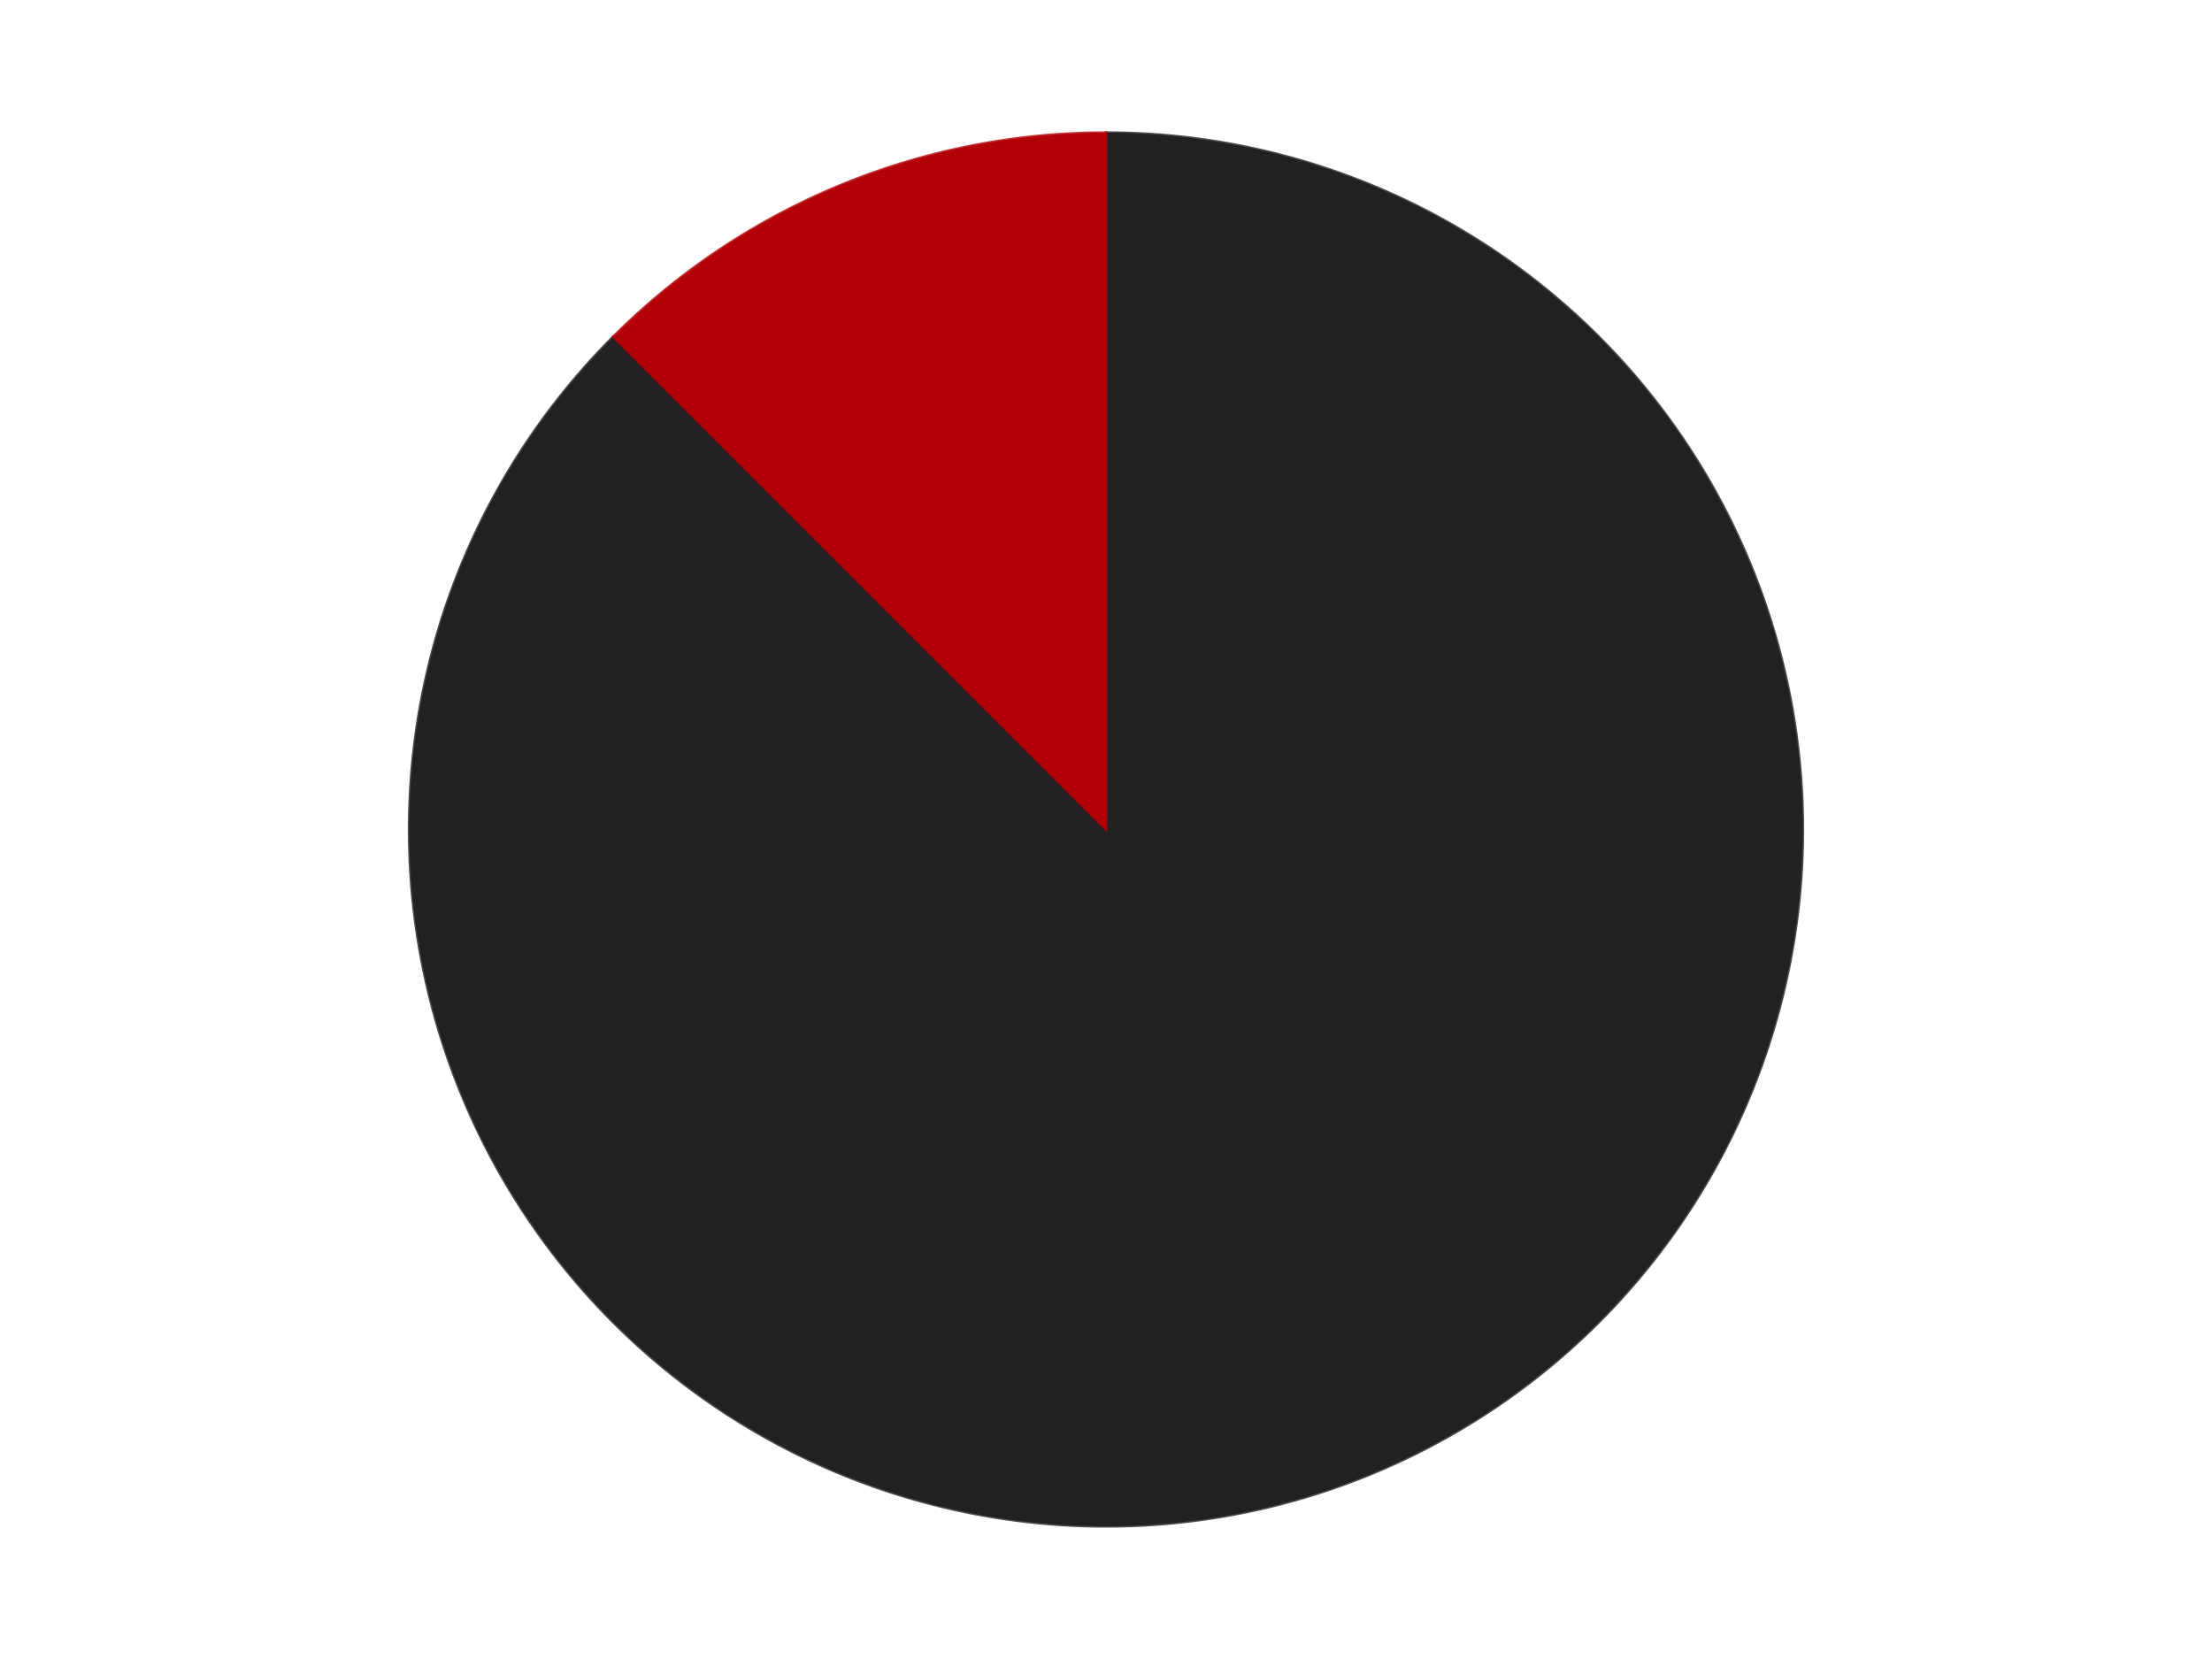
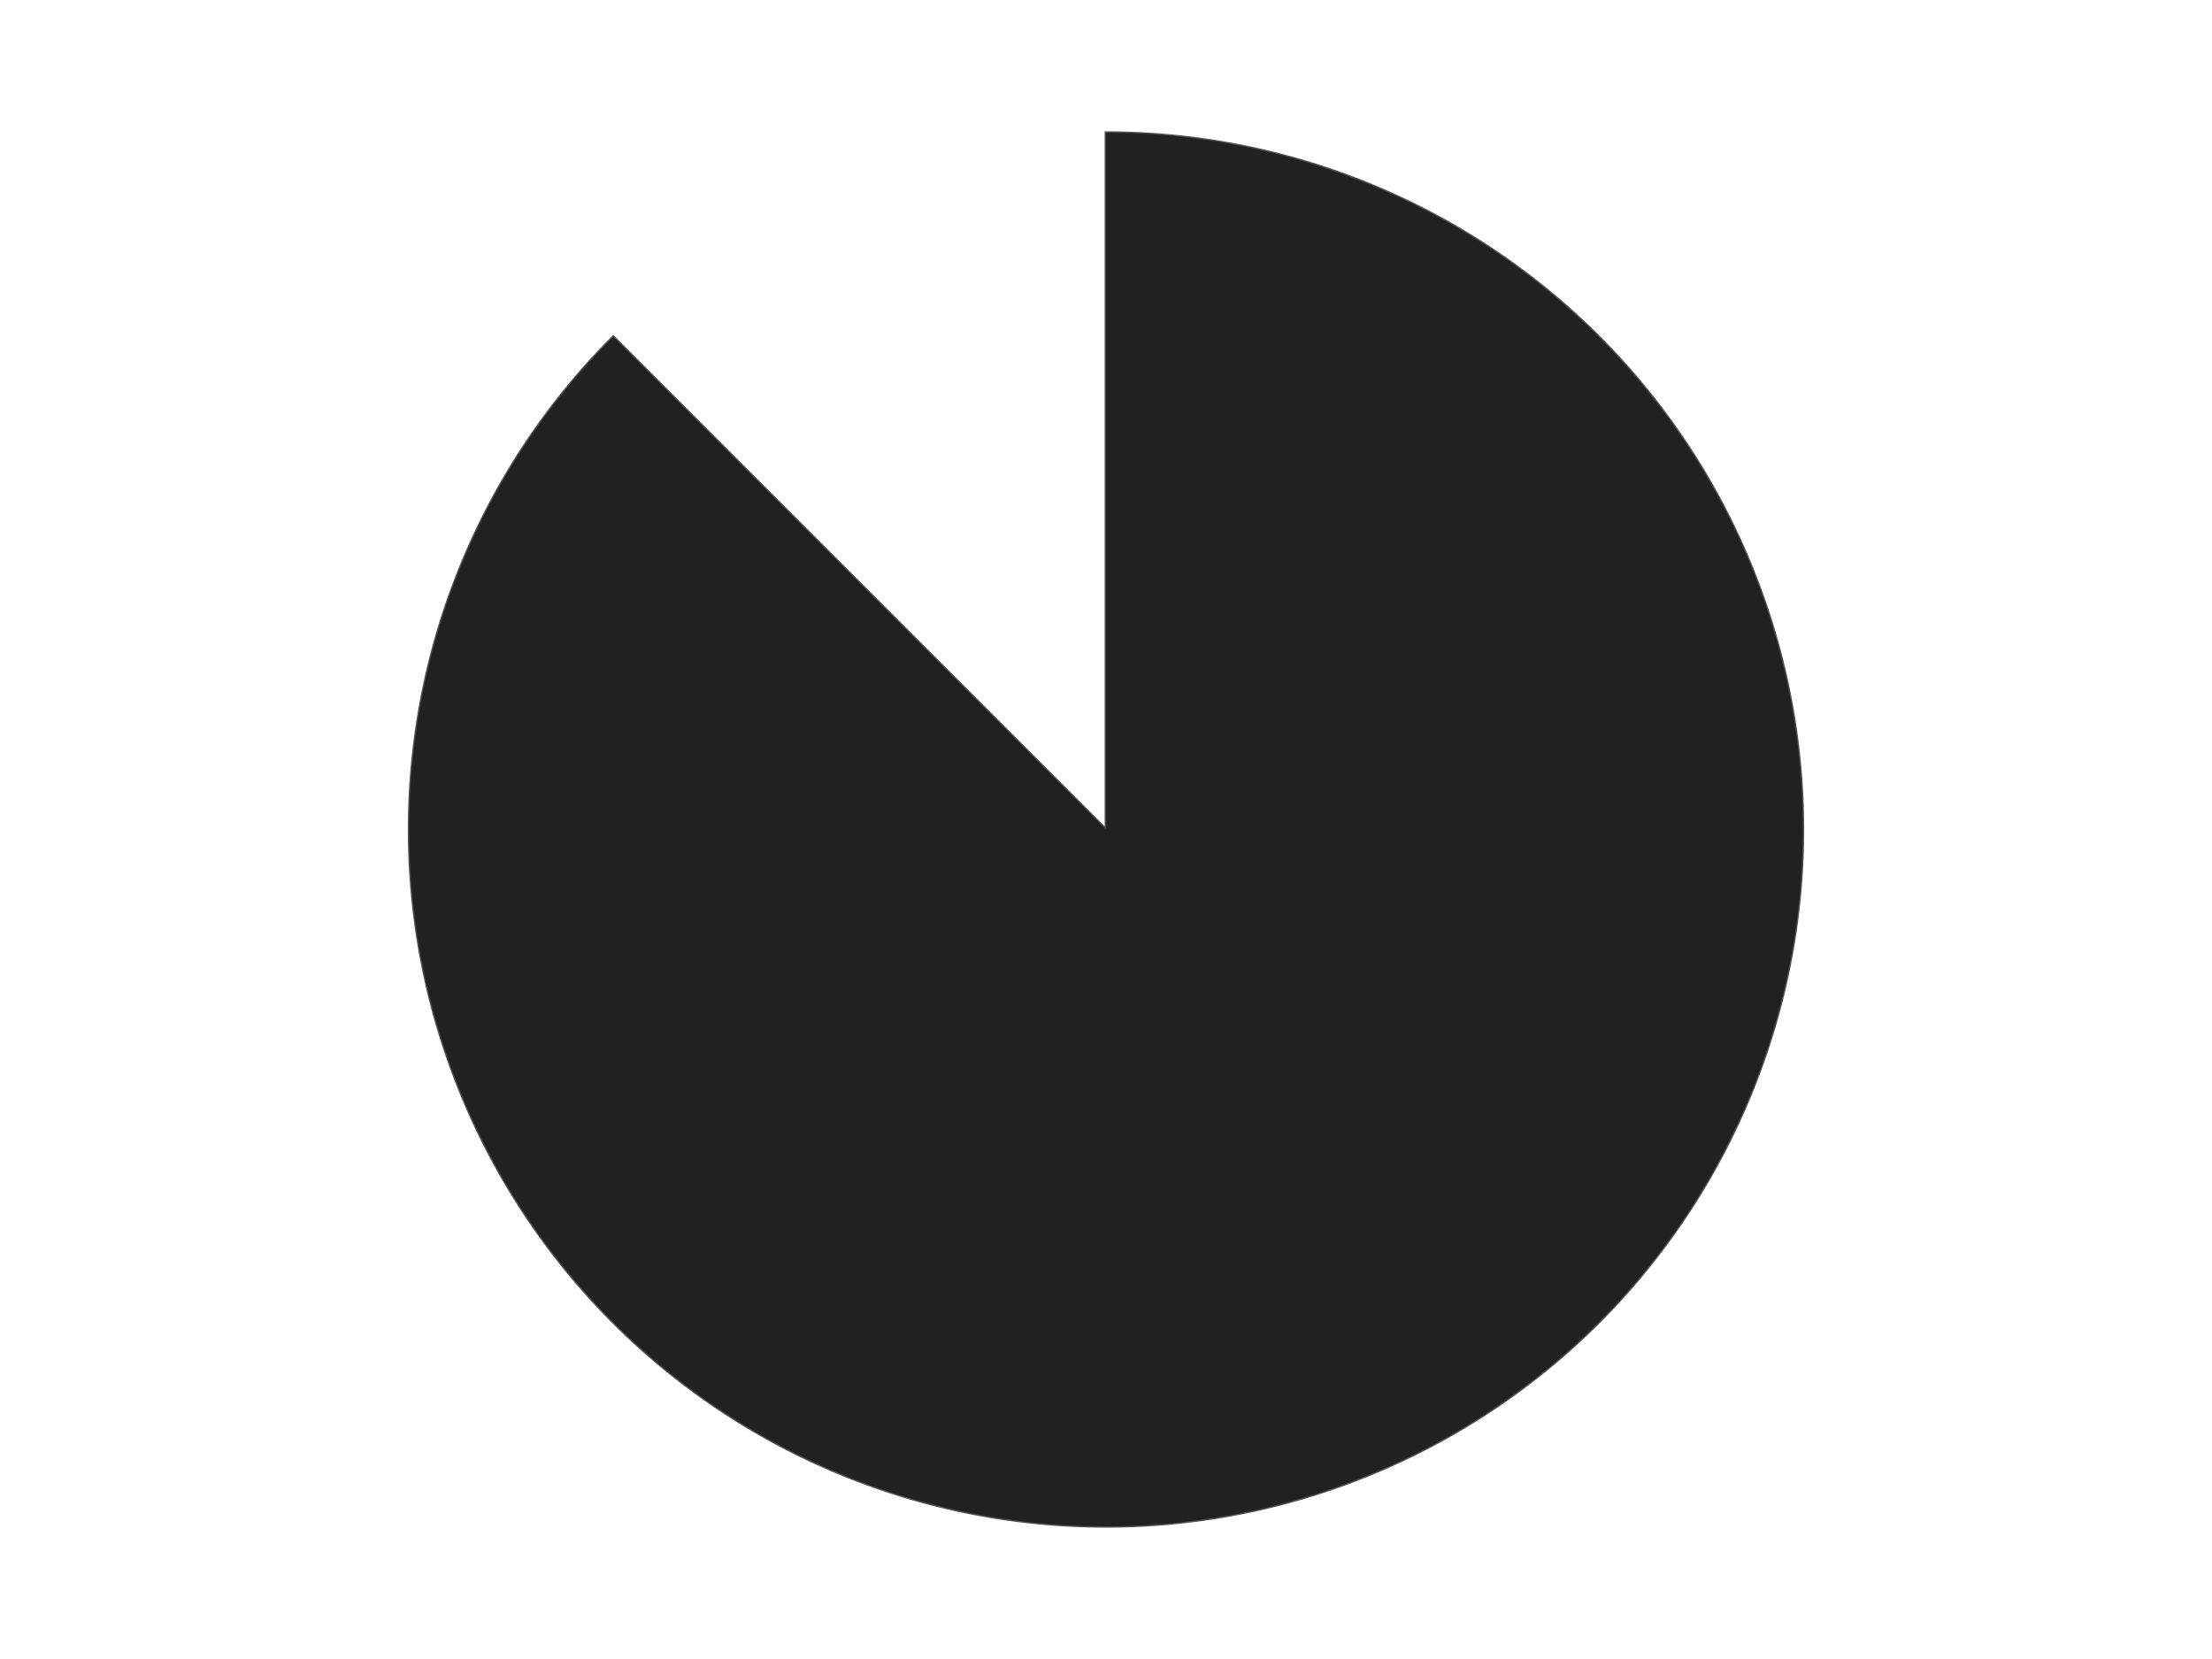
<svg xmlns="http://www.w3.org/2000/svg" xmlns:xlink="http://www.w3.org/1999/xlink" id="chart-33037b2f-3bee-4f5a-a4b2-419fd383a86e" class="pygal-chart" viewBox="0 0 800 600">
  <defs>
    <style type="text/css">#chart-33037b2f-3bee-4f5a-a4b2-419fd383a86e{-webkit-user-select:none;-webkit-font-smoothing:antialiased;font-family:Consolas,"Liberation Mono",Menlo,Courier,monospace}#chart-33037b2f-3bee-4f5a-a4b2-419fd383a86e .title{font-family:Consolas,"Liberation Mono",Menlo,Courier,monospace;font-size:16px}#chart-33037b2f-3bee-4f5a-a4b2-419fd383a86e .legends .legend text{font-family:Consolas,"Liberation Mono",Menlo,Courier,monospace;font-size:14px}#chart-33037b2f-3bee-4f5a-a4b2-419fd383a86e .axis text{font-family:Consolas,"Liberation Mono",Menlo,Courier,monospace;font-size:10px}#chart-33037b2f-3bee-4f5a-a4b2-419fd383a86e .axis text.major{font-family:Consolas,"Liberation Mono",Menlo,Courier,monospace;font-size:10px}#chart-33037b2f-3bee-4f5a-a4b2-419fd383a86e .text-overlay text.value{font-family:Consolas,"Liberation Mono",Menlo,Courier,monospace;font-size:16px}#chart-33037b2f-3bee-4f5a-a4b2-419fd383a86e .text-overlay text.label{font-family:Consolas,"Liberation Mono",Menlo,Courier,monospace;font-size:10px}#chart-33037b2f-3bee-4f5a-a4b2-419fd383a86e .tooltip{font-family:Consolas,"Liberation Mono",Menlo,Courier,monospace;font-size:14px}#chart-33037b2f-3bee-4f5a-a4b2-419fd383a86e text.no_data{font-family:Consolas,"Liberation Mono",Menlo,Courier,monospace;font-size:64px}
#chart-33037b2f-3bee-4f5a-a4b2-419fd383a86e{background-color:transparent}#chart-33037b2f-3bee-4f5a-a4b2-419fd383a86e path,#chart-33037b2f-3bee-4f5a-a4b2-419fd383a86e line,#chart-33037b2f-3bee-4f5a-a4b2-419fd383a86e rect,#chart-33037b2f-3bee-4f5a-a4b2-419fd383a86e circle{-webkit-transition:150ms;-moz-transition:150ms;transition:150ms}#chart-33037b2f-3bee-4f5a-a4b2-419fd383a86e .graph &gt; .background{fill:transparent}#chart-33037b2f-3bee-4f5a-a4b2-419fd383a86e .plot &gt; .background{fill:transparent}#chart-33037b2f-3bee-4f5a-a4b2-419fd383a86e .graph{fill:rgba(0,0,0,.87)}#chart-33037b2f-3bee-4f5a-a4b2-419fd383a86e text.no_data{fill:rgba(0,0,0,1)}#chart-33037b2f-3bee-4f5a-a4b2-419fd383a86e .title{fill:rgba(0,0,0,1)}#chart-33037b2f-3bee-4f5a-a4b2-419fd383a86e .legends .legend text{fill:rgba(0,0,0,.87)}#chart-33037b2f-3bee-4f5a-a4b2-419fd383a86e .legends .legend:hover text{fill:rgba(0,0,0,1)}#chart-33037b2f-3bee-4f5a-a4b2-419fd383a86e .axis .line{stroke:rgba(0,0,0,1)}#chart-33037b2f-3bee-4f5a-a4b2-419fd383a86e .axis .guide.line{stroke:rgba(0,0,0,.54)}#chart-33037b2f-3bee-4f5a-a4b2-419fd383a86e .axis .major.line{stroke:rgba(0,0,0,.87)}#chart-33037b2f-3bee-4f5a-a4b2-419fd383a86e .axis text.major{fill:rgba(0,0,0,1)}#chart-33037b2f-3bee-4f5a-a4b2-419fd383a86e .axis.y .guides:hover .guide.line,#chart-33037b2f-3bee-4f5a-a4b2-419fd383a86e .line-graph .axis.x .guides:hover .guide.line,#chart-33037b2f-3bee-4f5a-a4b2-419fd383a86e .stackedline-graph .axis.x .guides:hover .guide.line,#chart-33037b2f-3bee-4f5a-a4b2-419fd383a86e .xy-graph .axis.x .guides:hover .guide.line{stroke:rgba(0,0,0,1)}#chart-33037b2f-3bee-4f5a-a4b2-419fd383a86e .axis .guides:hover text{fill:rgba(0,0,0,1)}#chart-33037b2f-3bee-4f5a-a4b2-419fd383a86e .reactive{fill-opacity:1.0;stroke-opacity:.8;stroke-width:1}#chart-33037b2f-3bee-4f5a-a4b2-419fd383a86e .ci{stroke:rgba(0,0,0,.87)}#chart-33037b2f-3bee-4f5a-a4b2-419fd383a86e .reactive.active,#chart-33037b2f-3bee-4f5a-a4b2-419fd383a86e .active .reactive{fill-opacity:0.6;stroke-opacity:.9;stroke-width:4}#chart-33037b2f-3bee-4f5a-a4b2-419fd383a86e .ci .reactive.active{stroke-width:1.5}#chart-33037b2f-3bee-4f5a-a4b2-419fd383a86e .series text{fill:rgba(0,0,0,1)}#chart-33037b2f-3bee-4f5a-a4b2-419fd383a86e .tooltip rect{fill:transparent;stroke:rgba(0,0,0,1);-webkit-transition:opacity 150ms;-moz-transition:opacity 150ms;transition:opacity 150ms}#chart-33037b2f-3bee-4f5a-a4b2-419fd383a86e .tooltip .label{fill:rgba(0,0,0,.87)}#chart-33037b2f-3bee-4f5a-a4b2-419fd383a86e .tooltip .label{fill:rgba(0,0,0,.87)}#chart-33037b2f-3bee-4f5a-a4b2-419fd383a86e .tooltip .legend{font-size:.8em;fill:rgba(0,0,0,.54)}#chart-33037b2f-3bee-4f5a-a4b2-419fd383a86e .tooltip .x_label{font-size:.6em;fill:rgba(0,0,0,1)}#chart-33037b2f-3bee-4f5a-a4b2-419fd383a86e .tooltip .xlink{font-size:.5em;text-decoration:underline}#chart-33037b2f-3bee-4f5a-a4b2-419fd383a86e .tooltip .value{font-size:1.5em}#chart-33037b2f-3bee-4f5a-a4b2-419fd383a86e .bound{font-size:.5em}#chart-33037b2f-3bee-4f5a-a4b2-419fd383a86e .max-value{font-size:.75em;fill:rgba(0,0,0,.54)}#chart-33037b2f-3bee-4f5a-a4b2-419fd383a86e .map-element{fill:transparent;stroke:rgba(0,0,0,.54) !important}#chart-33037b2f-3bee-4f5a-a4b2-419fd383a86e .map-element .reactive{fill-opacity:inherit;stroke-opacity:inherit}#chart-33037b2f-3bee-4f5a-a4b2-419fd383a86e .color-0,#chart-33037b2f-3bee-4f5a-a4b2-419fd383a86e .color-0 a:visited{stroke:#F44336;fill:#F44336}#chart-33037b2f-3bee-4f5a-a4b2-419fd383a86e .color-1,#chart-33037b2f-3bee-4f5a-a4b2-419fd383a86e .color-1 a:visited{stroke:#3F51B5;fill:#3F51B5}#chart-33037b2f-3bee-4f5a-a4b2-419fd383a86e .text-overlay .color-0 text{fill:black}#chart-33037b2f-3bee-4f5a-a4b2-419fd383a86e .text-overlay .color-1 text{fill:black}
#chart-33037b2f-3bee-4f5a-a4b2-419fd383a86e text.no_data{text-anchor:middle}#chart-33037b2f-3bee-4f5a-a4b2-419fd383a86e .guide.line{fill:none}#chart-33037b2f-3bee-4f5a-a4b2-419fd383a86e .centered{text-anchor:middle}#chart-33037b2f-3bee-4f5a-a4b2-419fd383a86e .title{text-anchor:middle}#chart-33037b2f-3bee-4f5a-a4b2-419fd383a86e .legends .legend text{fill-opacity:1}#chart-33037b2f-3bee-4f5a-a4b2-419fd383a86e .axis.x text{text-anchor:middle}#chart-33037b2f-3bee-4f5a-a4b2-419fd383a86e .axis.x:not(.web) text[transform]{text-anchor:start}#chart-33037b2f-3bee-4f5a-a4b2-419fd383a86e .axis.x:not(.web) text[transform].backwards{text-anchor:end}#chart-33037b2f-3bee-4f5a-a4b2-419fd383a86e .axis.y text{text-anchor:end}#chart-33037b2f-3bee-4f5a-a4b2-419fd383a86e .axis.y text[transform].backwards{text-anchor:start}#chart-33037b2f-3bee-4f5a-a4b2-419fd383a86e .axis.y2 text{text-anchor:start}#chart-33037b2f-3bee-4f5a-a4b2-419fd383a86e .axis.y2 text[transform].backwards{text-anchor:end}#chart-33037b2f-3bee-4f5a-a4b2-419fd383a86e .axis .guide.line{stroke-dasharray:4,4;stroke:black}#chart-33037b2f-3bee-4f5a-a4b2-419fd383a86e .axis .major.guide.line{stroke-dasharray:6,6;stroke:black}#chart-33037b2f-3bee-4f5a-a4b2-419fd383a86e .horizontal .axis.y .guide.line,#chart-33037b2f-3bee-4f5a-a4b2-419fd383a86e .horizontal .axis.y2 .guide.line,#chart-33037b2f-3bee-4f5a-a4b2-419fd383a86e .vertical .axis.x .guide.line{opacity:0}#chart-33037b2f-3bee-4f5a-a4b2-419fd383a86e .horizontal .axis.always_show .guide.line,#chart-33037b2f-3bee-4f5a-a4b2-419fd383a86e .vertical .axis.always_show .guide.line{opacity:1 !important}#chart-33037b2f-3bee-4f5a-a4b2-419fd383a86e .axis.y .guides:hover .guide.line,#chart-33037b2f-3bee-4f5a-a4b2-419fd383a86e .axis.y2 .guides:hover .guide.line,#chart-33037b2f-3bee-4f5a-a4b2-419fd383a86e .axis.x .guides:hover .guide.line{opacity:1}#chart-33037b2f-3bee-4f5a-a4b2-419fd383a86e .axis .guides:hover text{opacity:1}#chart-33037b2f-3bee-4f5a-a4b2-419fd383a86e .nofill{fill:none}#chart-33037b2f-3bee-4f5a-a4b2-419fd383a86e .subtle-fill{fill-opacity:.2}#chart-33037b2f-3bee-4f5a-a4b2-419fd383a86e .dot{stroke-width:1px;fill-opacity:1;stroke-opacity:1}#chart-33037b2f-3bee-4f5a-a4b2-419fd383a86e .dot.active{stroke-width:5px}#chart-33037b2f-3bee-4f5a-a4b2-419fd383a86e .dot.negative{fill:transparent}#chart-33037b2f-3bee-4f5a-a4b2-419fd383a86e text,#chart-33037b2f-3bee-4f5a-a4b2-419fd383a86e tspan{stroke:none !important}#chart-33037b2f-3bee-4f5a-a4b2-419fd383a86e .series text.active{opacity:1}#chart-33037b2f-3bee-4f5a-a4b2-419fd383a86e .tooltip rect{fill-opacity:.95;stroke-width:.5}#chart-33037b2f-3bee-4f5a-a4b2-419fd383a86e .tooltip text{fill-opacity:1}#chart-33037b2f-3bee-4f5a-a4b2-419fd383a86e .showable{visibility:hidden}#chart-33037b2f-3bee-4f5a-a4b2-419fd383a86e .showable.shown{visibility:visible}#chart-33037b2f-3bee-4f5a-a4b2-419fd383a86e .gauge-background{fill:rgba(229,229,229,1);stroke:none}#chart-33037b2f-3bee-4f5a-a4b2-419fd383a86e .bg-lines{stroke:transparent;stroke-width:2px}</style>
    <script type="text/javascript">window.pygal = window.pygal || {};window.pygal.config = window.pygal.config || {};window.pygal.config['33037b2f-3bee-4f5a-a4b2-419fd383a86e'] = {"allow_interruptions": false, "box_mode": "extremes", "classes": ["pygal-chart"], "css": ["file://style.css", "file://graph.css"], "defs": [], "disable_xml_declaration": false, "dots_size": 2.5, "dynamic_print_values": false, "explicit_size": false, "fill": false, "force_uri_protocol": "https", "formatter": null, "half_pie": false, "height": 600, "include_x_axis": false, "inner_radius": 0, "interpolate": null, "interpolation_parameters": {}, "interpolation_precision": 250, "inverse_y_axis": false, "js": ["//kozea.github.io/pygal.js/2.0.x/pygal-tooltips.min.js"], "legend_at_bottom": false, "legend_at_bottom_columns": null, "legend_box_size": 12, "logarithmic": false, "margin": 20, "margin_bottom": null, "margin_left": null, "margin_right": null, "margin_top": null, "max_scale": 16, "min_scale": 4, "missing_value_fill_truncation": "x", "no_data_text": "No data", "no_prefix": false, "order_min": null, "pretty_print": false, "print_labels": false, "print_values": false, "print_values_position": "center", "print_zeroes": true, "range": null, "rounded_bars": null, "secondary_range": null, "show_dots": true, "show_legend": false, "show_minor_x_labels": true, "show_minor_y_labels": true, "show_only_major_dots": false, "show_x_guides": false, "show_x_labels": true, "show_y_guides": true, "show_y_labels": true, "spacing": 10, "stack_from_top": false, "strict": false, "stroke": true, "stroke_style": null, "style": {"background": "transparent", "ci_colors": [], "colors": ["#F44336", "#3F51B5", "#009688", "#FFC107", "#FF5722", "#9C27B0", "#03A9F4", "#8BC34A", "#FF9800", "#E91E63", "#2196F3", "#4CAF50", "#FFEB3B", "#673AB7", "#00BCD4", "#CDDC39", "#9E9E9E", "#607D8B"], "dot_opacity": "1", "font_family": "Consolas, \"Liberation Mono\", Menlo, Courier, monospace", "foreground": "rgba(0, 0, 0, .87)", "foreground_strong": "rgba(0, 0, 0, 1)", "foreground_subtle": "rgba(0, 0, 0, .54)", "guide_stroke_color": "black", "guide_stroke_dasharray": "4,4", "label_font_family": "Consolas, \"Liberation Mono\", Menlo, Courier, monospace", "label_font_size": 10, "legend_font_family": "Consolas, \"Liberation Mono\", Menlo, Courier, monospace", "legend_font_size": 14, "major_guide_stroke_color": "black", "major_guide_stroke_dasharray": "6,6", "major_label_font_family": "Consolas, \"Liberation Mono\", Menlo, Courier, monospace", "major_label_font_size": 10, "no_data_font_family": "Consolas, \"Liberation Mono\", Menlo, Courier, monospace", "no_data_font_size": 64, "opacity": "1.0", "opacity_hover": "0.6", "plot_background": "transparent", "stroke_opacity": ".8", "stroke_opacity_hover": ".9", "stroke_width": "1", "stroke_width_hover": "4", "title_font_family": "Consolas, \"Liberation Mono\", Menlo, Courier, monospace", "title_font_size": 16, "tooltip_font_family": "Consolas, \"Liberation Mono\", Menlo, Courier, monospace", "tooltip_font_size": 14, "transition": "150ms", "value_background": "rgba(229, 229, 229, 1)", "value_colors": [], "value_font_family": "Consolas, \"Liberation Mono\", Menlo, Courier, monospace", "value_font_size": 16, "value_label_font_family": "Consolas, \"Liberation Mono\", Menlo, Courier, monospace", "value_label_font_size": 10}, "title": null, "tooltip_border_radius": 0, "tooltip_fancy_mode": true, "truncate_label": null, "truncate_legend": null, "width": 800, "x_label_rotation": 0, "x_labels": null, "x_labels_major": null, "x_labels_major_count": null, "x_labels_major_every": null, "x_title": null, "xrange": null, "y_label_rotation": 0, "y_labels": null, "y_labels_major": null, "y_labels_major_count": null, "y_labels_major_every": null, "y_title": null, "zero": 0, "legends": ["Black", "Red"]}</script>
    <script type="text/javascript" xlink:href="https://kozea.github.io/pygal.js/2.0.x/pygal-tooltips.min.js" />
  </defs>
  <title>Pygal</title>
  <g class="graph pie-graph vertical">
-     <rect x="0" y="0" width="800" height="600" class="background" />
    <g transform="translate(20, 20)" class="plot">
-       <rect x="0" y="0" width="760" height="560" class="background" />
      <g class="series serie-0 color-0">
        <g class="slices">
          <g class="slice" style="fill: #212121; stroke: #212121">
            <path d="M380 28 A252 252 0 1 1 201.809 101.809 L380 280 A0 0 0 1 0 380 280 z" class="slice reactive tooltip-trigger" />
            <desc class="value">7</desc>
            <desc class="x centered">428.21811247800133</desc>
            <desc class="y centered">396.4088210964221</desc>
          </g>
        </g>
      </g>
      <g class="series serie-1 color-1">
        <g class="slices">
          <g class="slice" style="fill: #B30006; stroke: #B30006">
-             <path d="M201.809 101.809 A252 252 0 0 1 380 28 L380 280 A0 0 0 0 0 380 280 z" class="slice reactive tooltip-trigger" />
            <desc class="value">1</desc>
            <desc class="x centered">331.7818875219986</desc>
            <desc class="y centered">163.59117890357788</desc>
          </g>
        </g>
      </g>
    </g>
    <g class="titles" />
    <g transform="translate(20, 20)" class="plot overlay">
      <g class="series serie-0 color-0" />
      <g class="series serie-1 color-1" />
    </g>
    <g transform="translate(20, 20)" class="plot text-overlay">
      <g class="series serie-0 color-0" />
      <g class="series serie-1 color-1" />
    </g>
    <g transform="translate(20, 20)" class="plot tooltip-overlay">
      <g transform="translate(0 0)" style="opacity: 0" class="tooltip">
-         <rect rx="0" ry="0" width="0" height="0" class="tooltip-box" />
        <g class="text" />
      </g>
    </g>
  </g>
</svg>